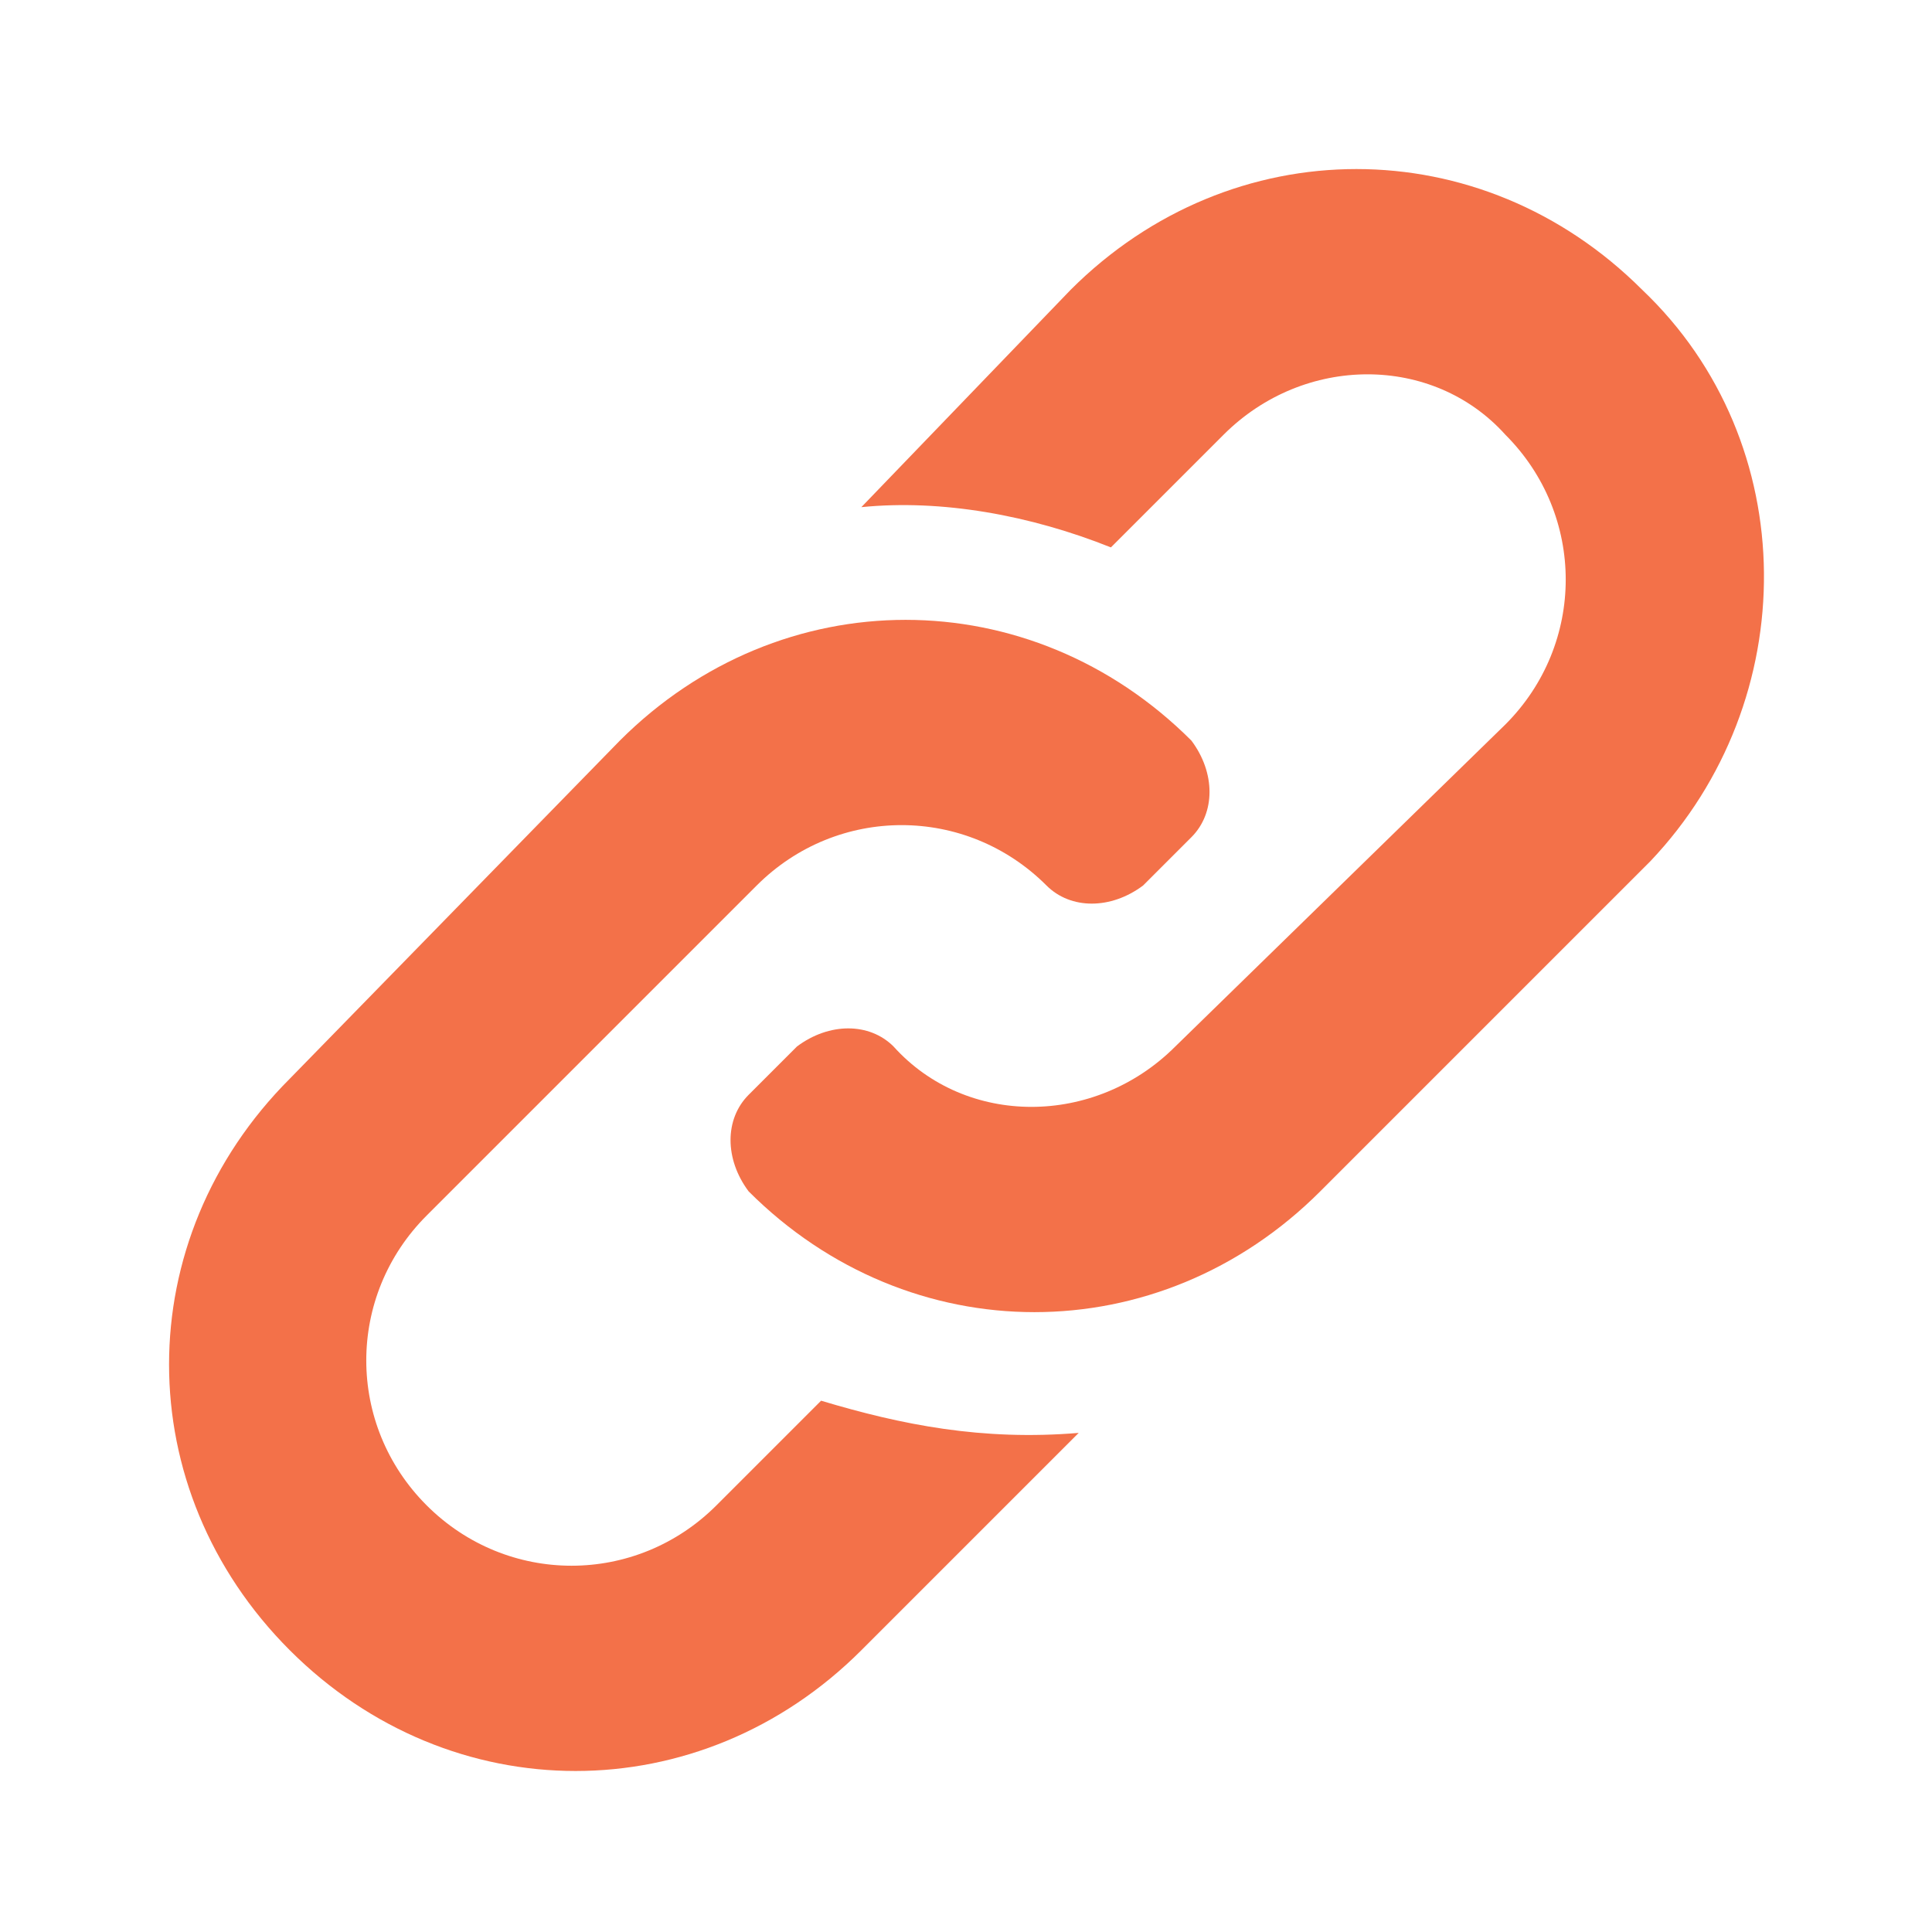
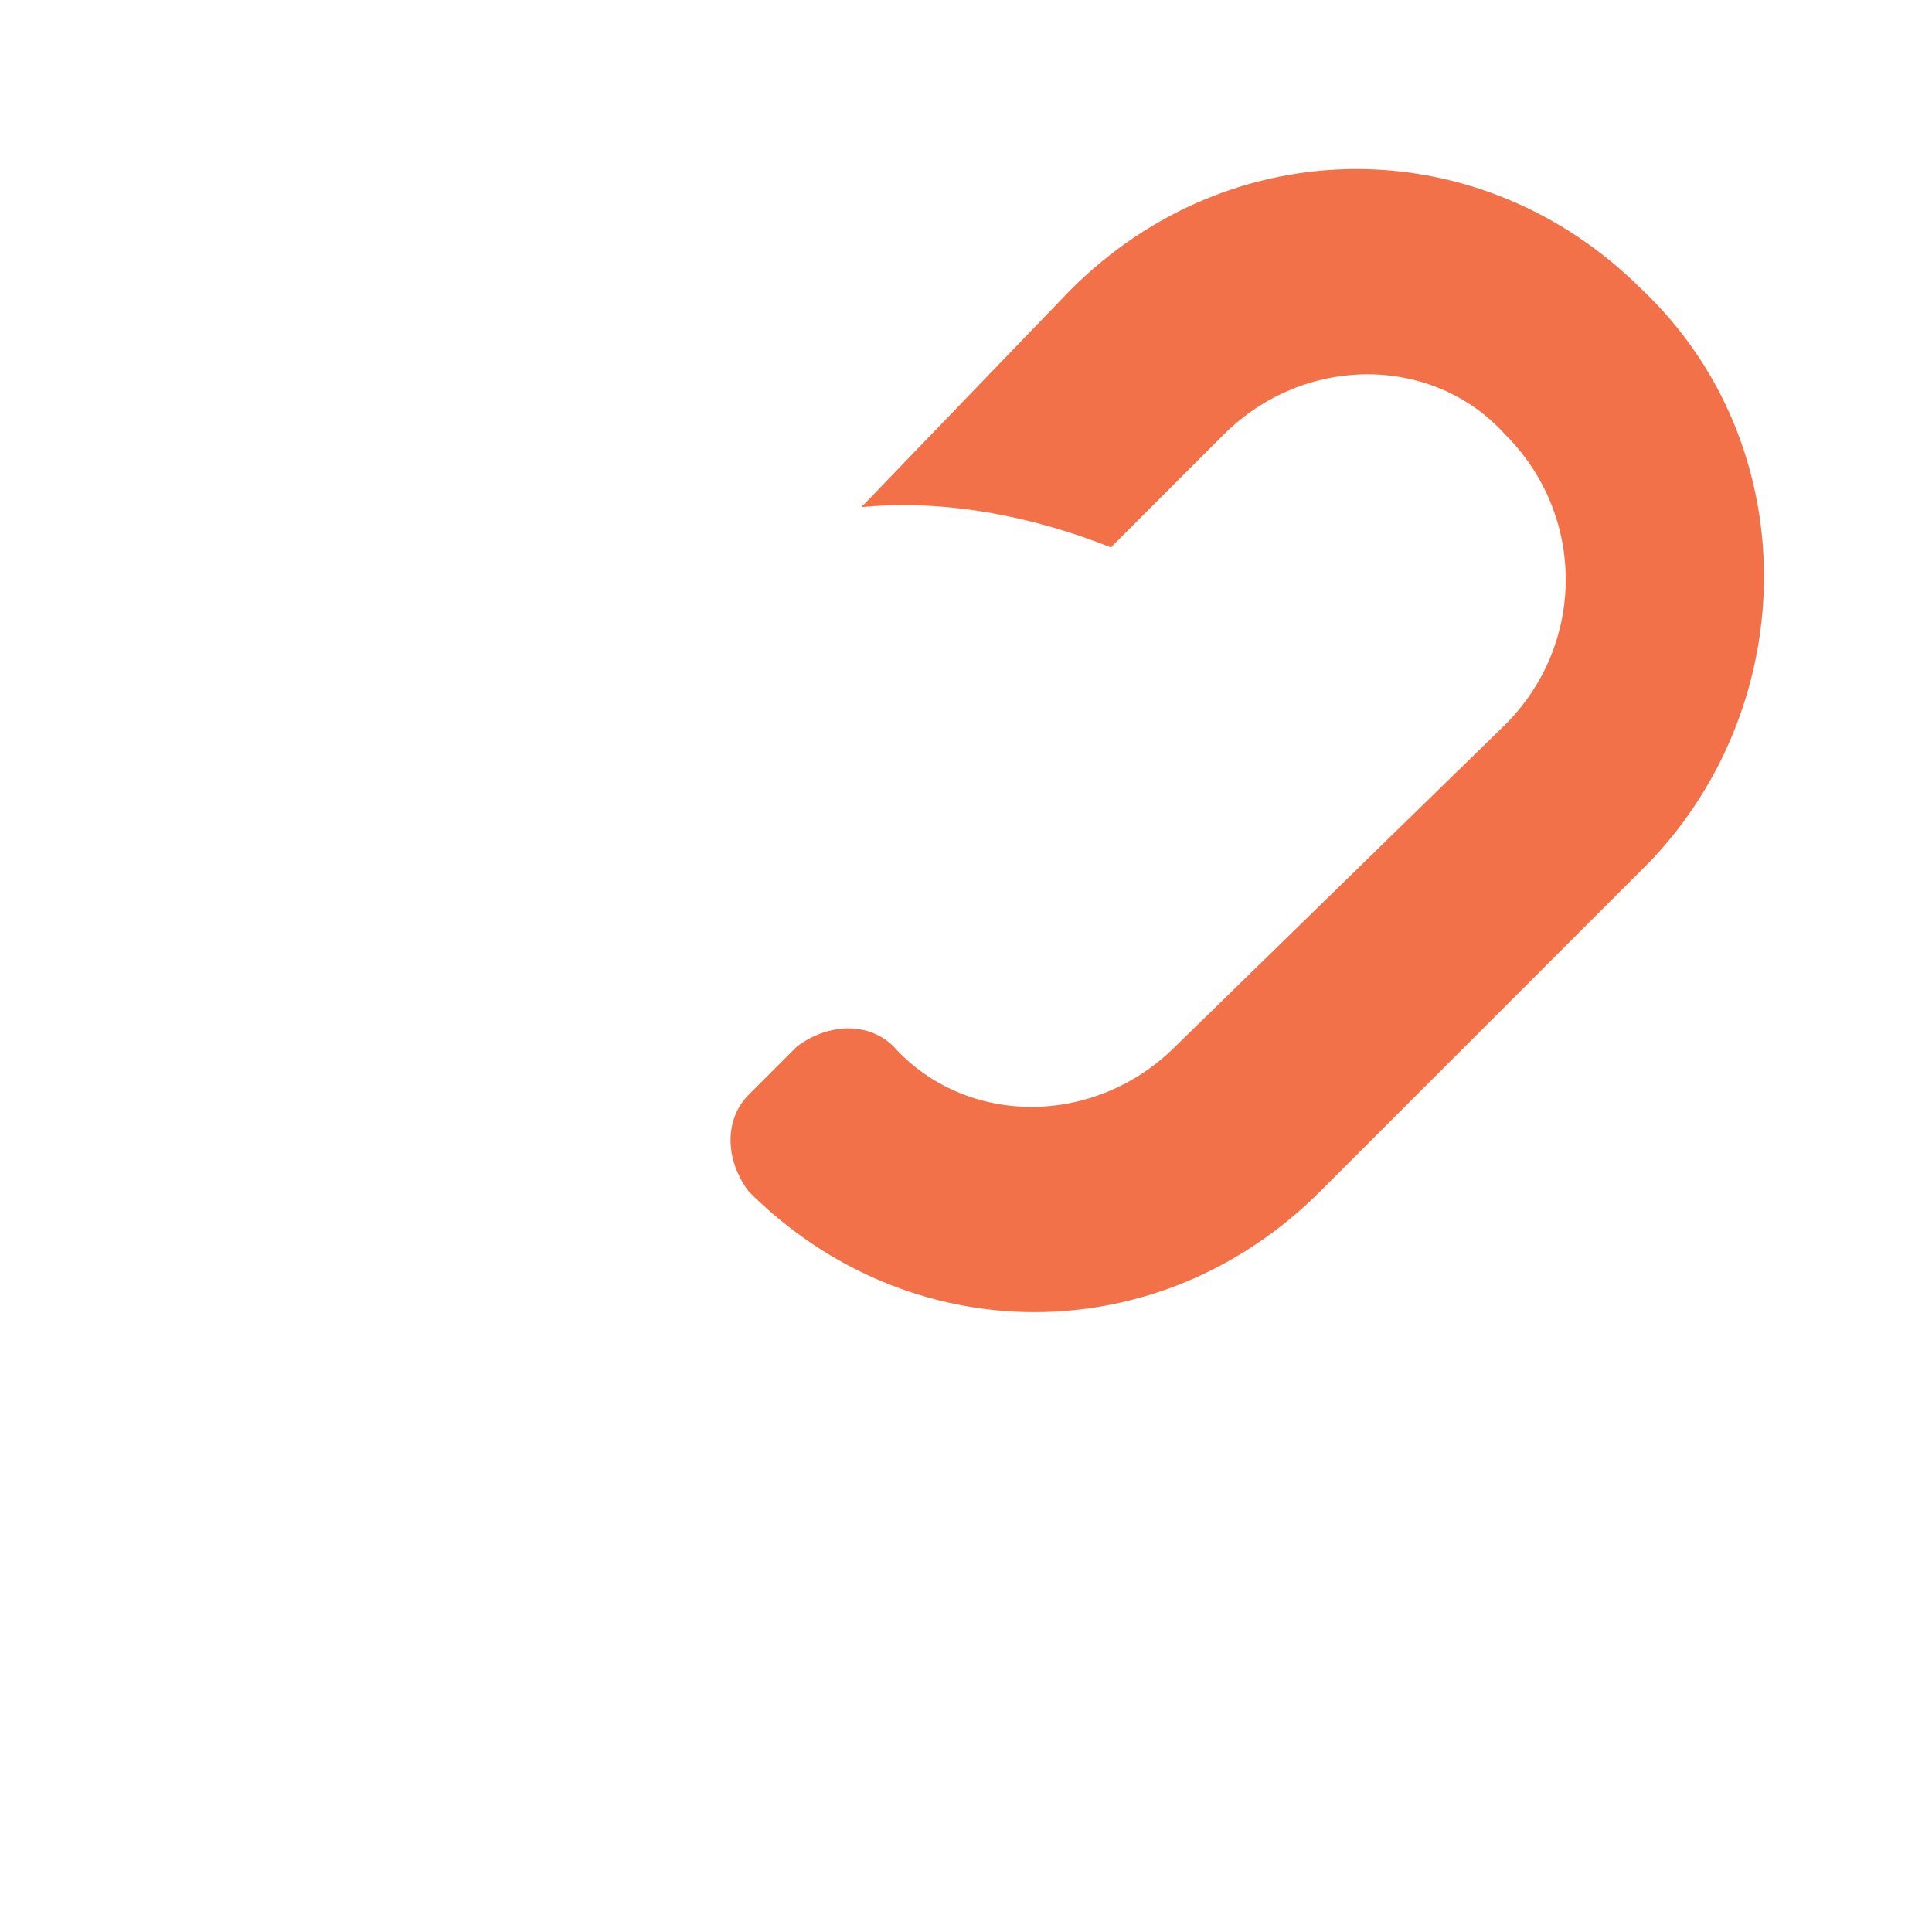
<svg xmlns="http://www.w3.org/2000/svg" version="1.1" id="icons" x="0px" y="0px" width="24px" height="24px" viewBox="0 0 24 24" style="enable-background:new 0 0 24 24;" xml:space="preserve">
  <style type="text/css">
	.st0{fill:#F37149;}
</style>
  <g>
-     <path class="st0" d="M10.2,17.4l-1.3,1.3c-1,1-2.6,1-3.6,0c-1-1-1-2.6,0-3.6L9.4,11c1-1,2.6-1,3.6,0l0,0c0.3,0.3,0.8,0.3,1.2,0   l0.6-0.6c0.3-0.3,0.3-0.8,0-1.2c-2-2-5.1-2-7.1,0l-4.1,4.2c-2,2-2,5.1,0,7.1s5.1,2,7.1,0l2.7-2.7C12.2,17.9,11.2,17.7,10.2,17.4z" />
    <path class="st0" d="M20.4,3.6c-2-2-5.1-2-7.1,0l-2.6,2.7c1-0.1,2.1,0.1,3.1,0.5l1.4-1.4c1-1,2.6-1,3.5,0c1,1,1,2.6,0,3.6L14.6,13   c-1,1-2.6,1-3.5,0c-0.3-0.3-0.8-0.3-1.2,0l-0.6,0.6c-0.3,0.3-0.3,0.8,0,1.2l0,0c2,2,5.1,2,7.1,0l4.1-4.1   C22.4,8.7,22.4,5.5,20.4,3.6z" />
  </g>
</svg>